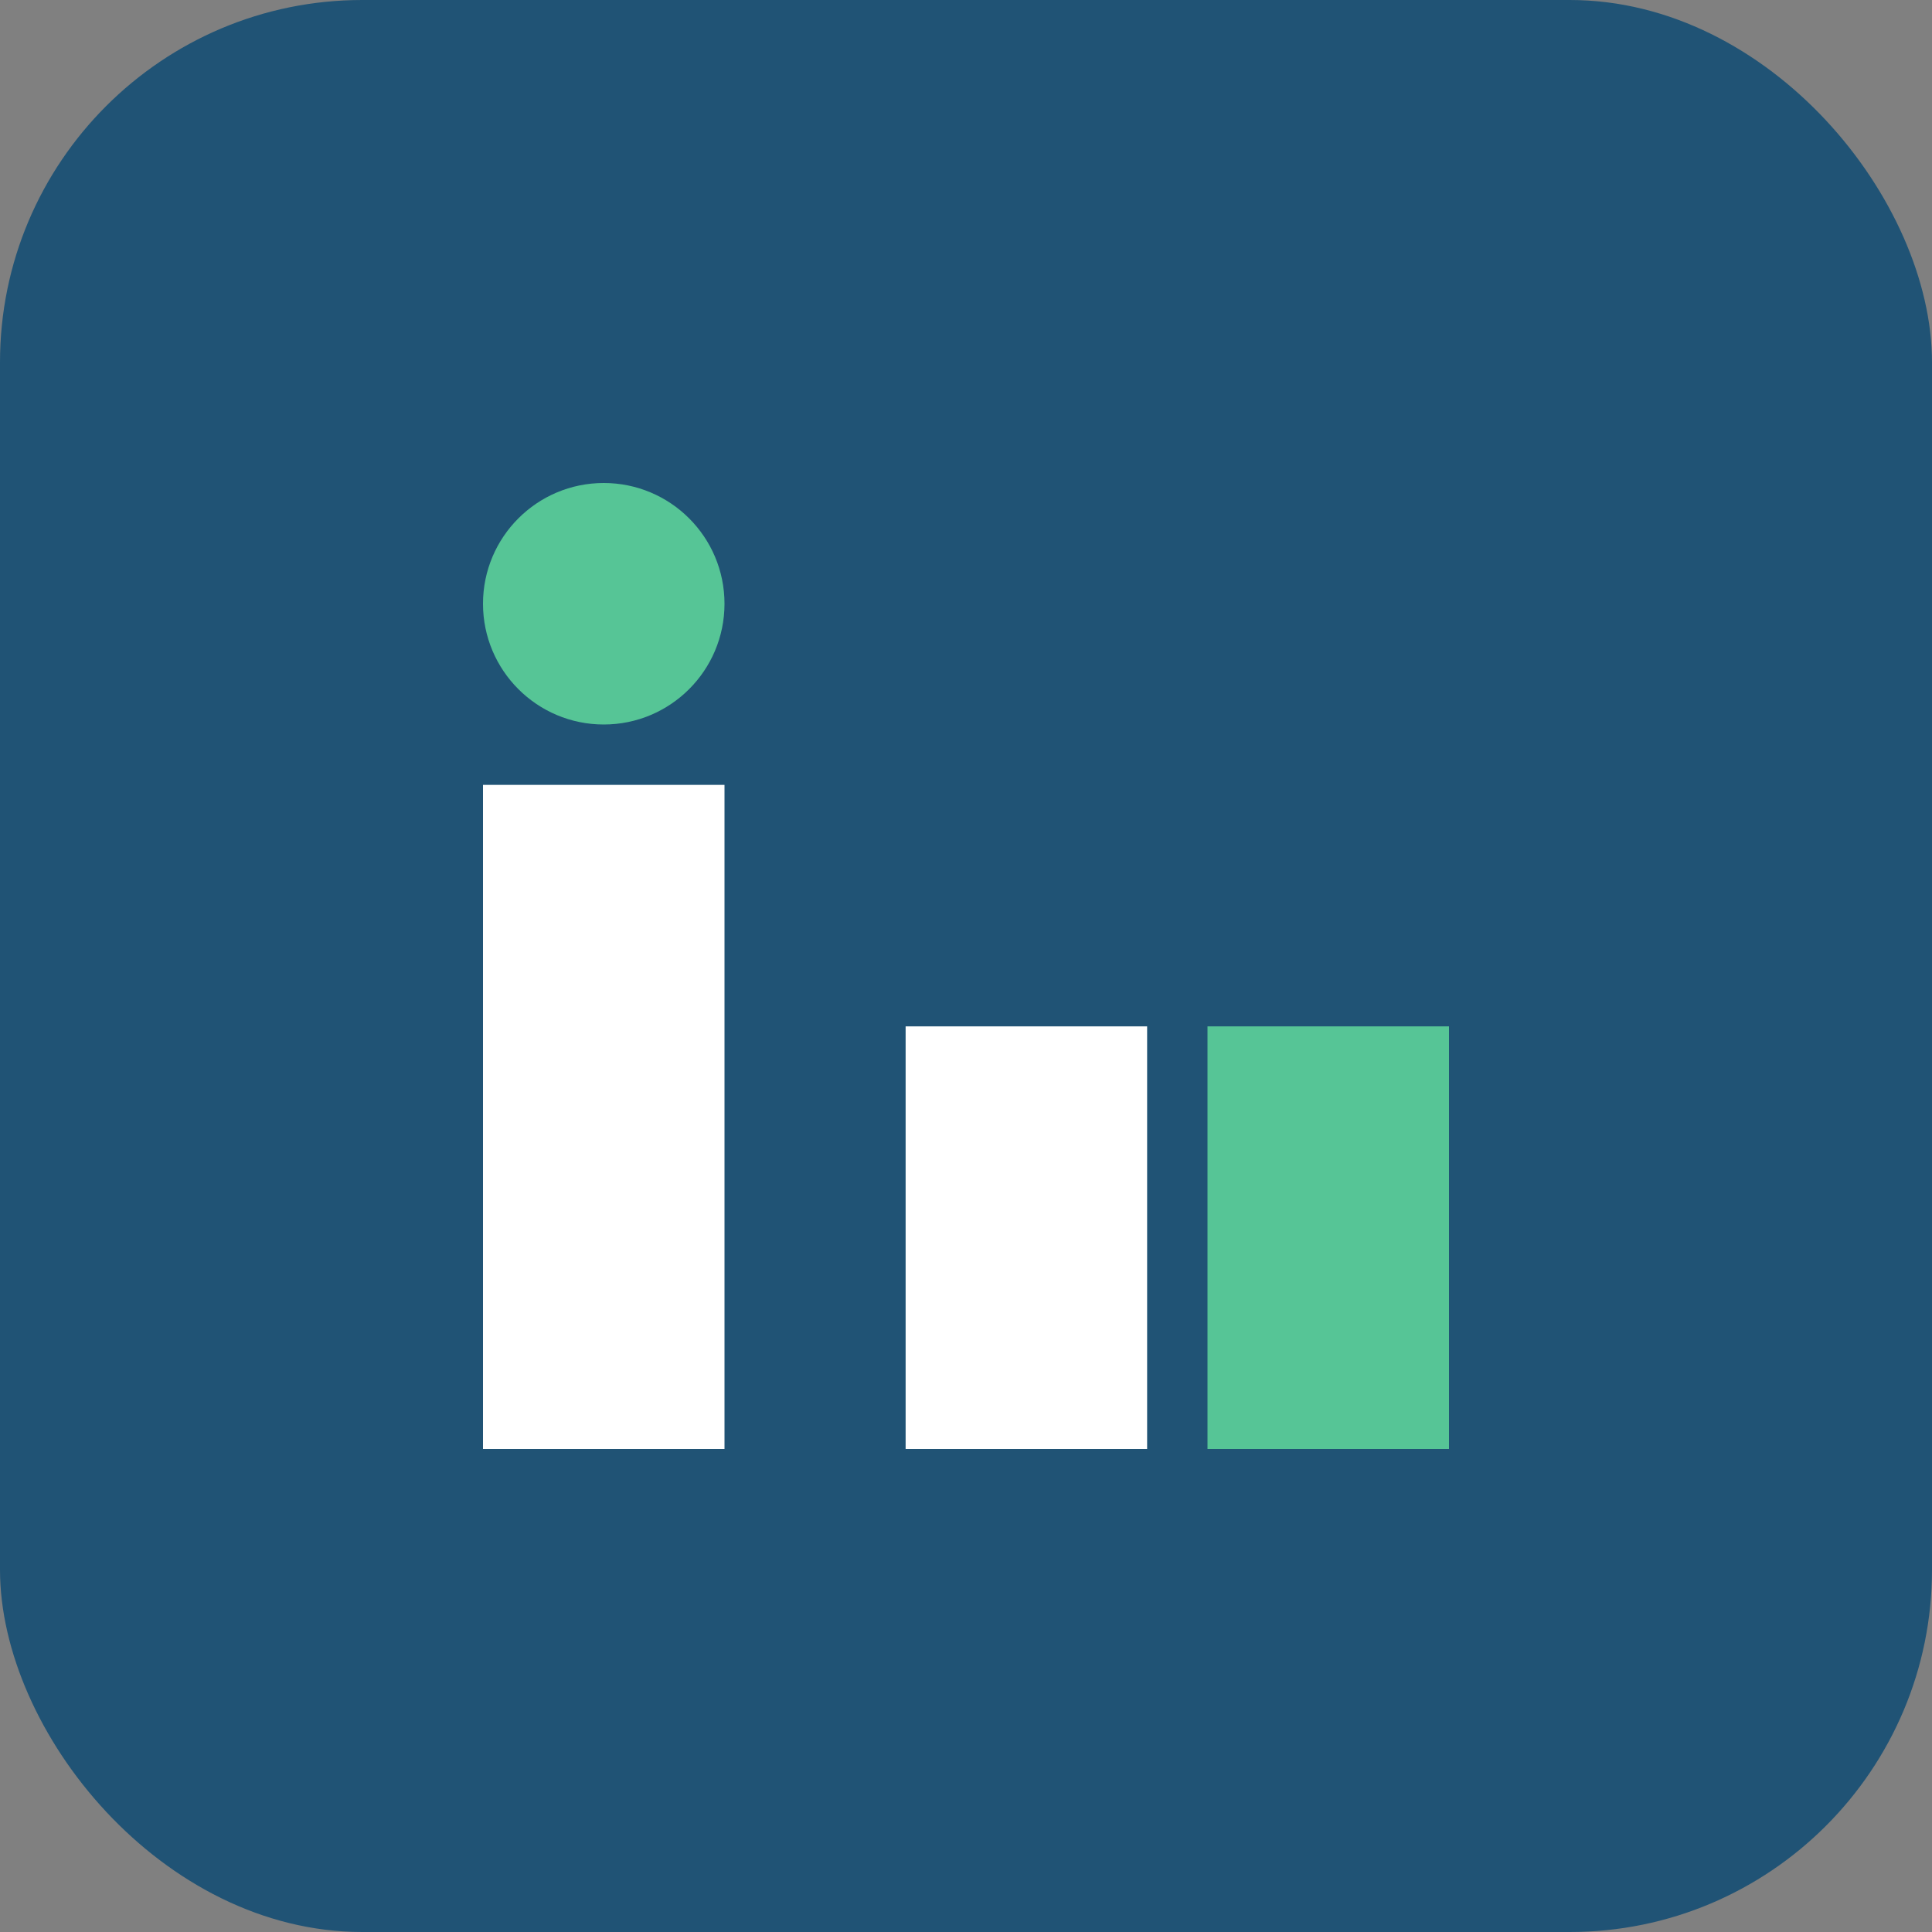
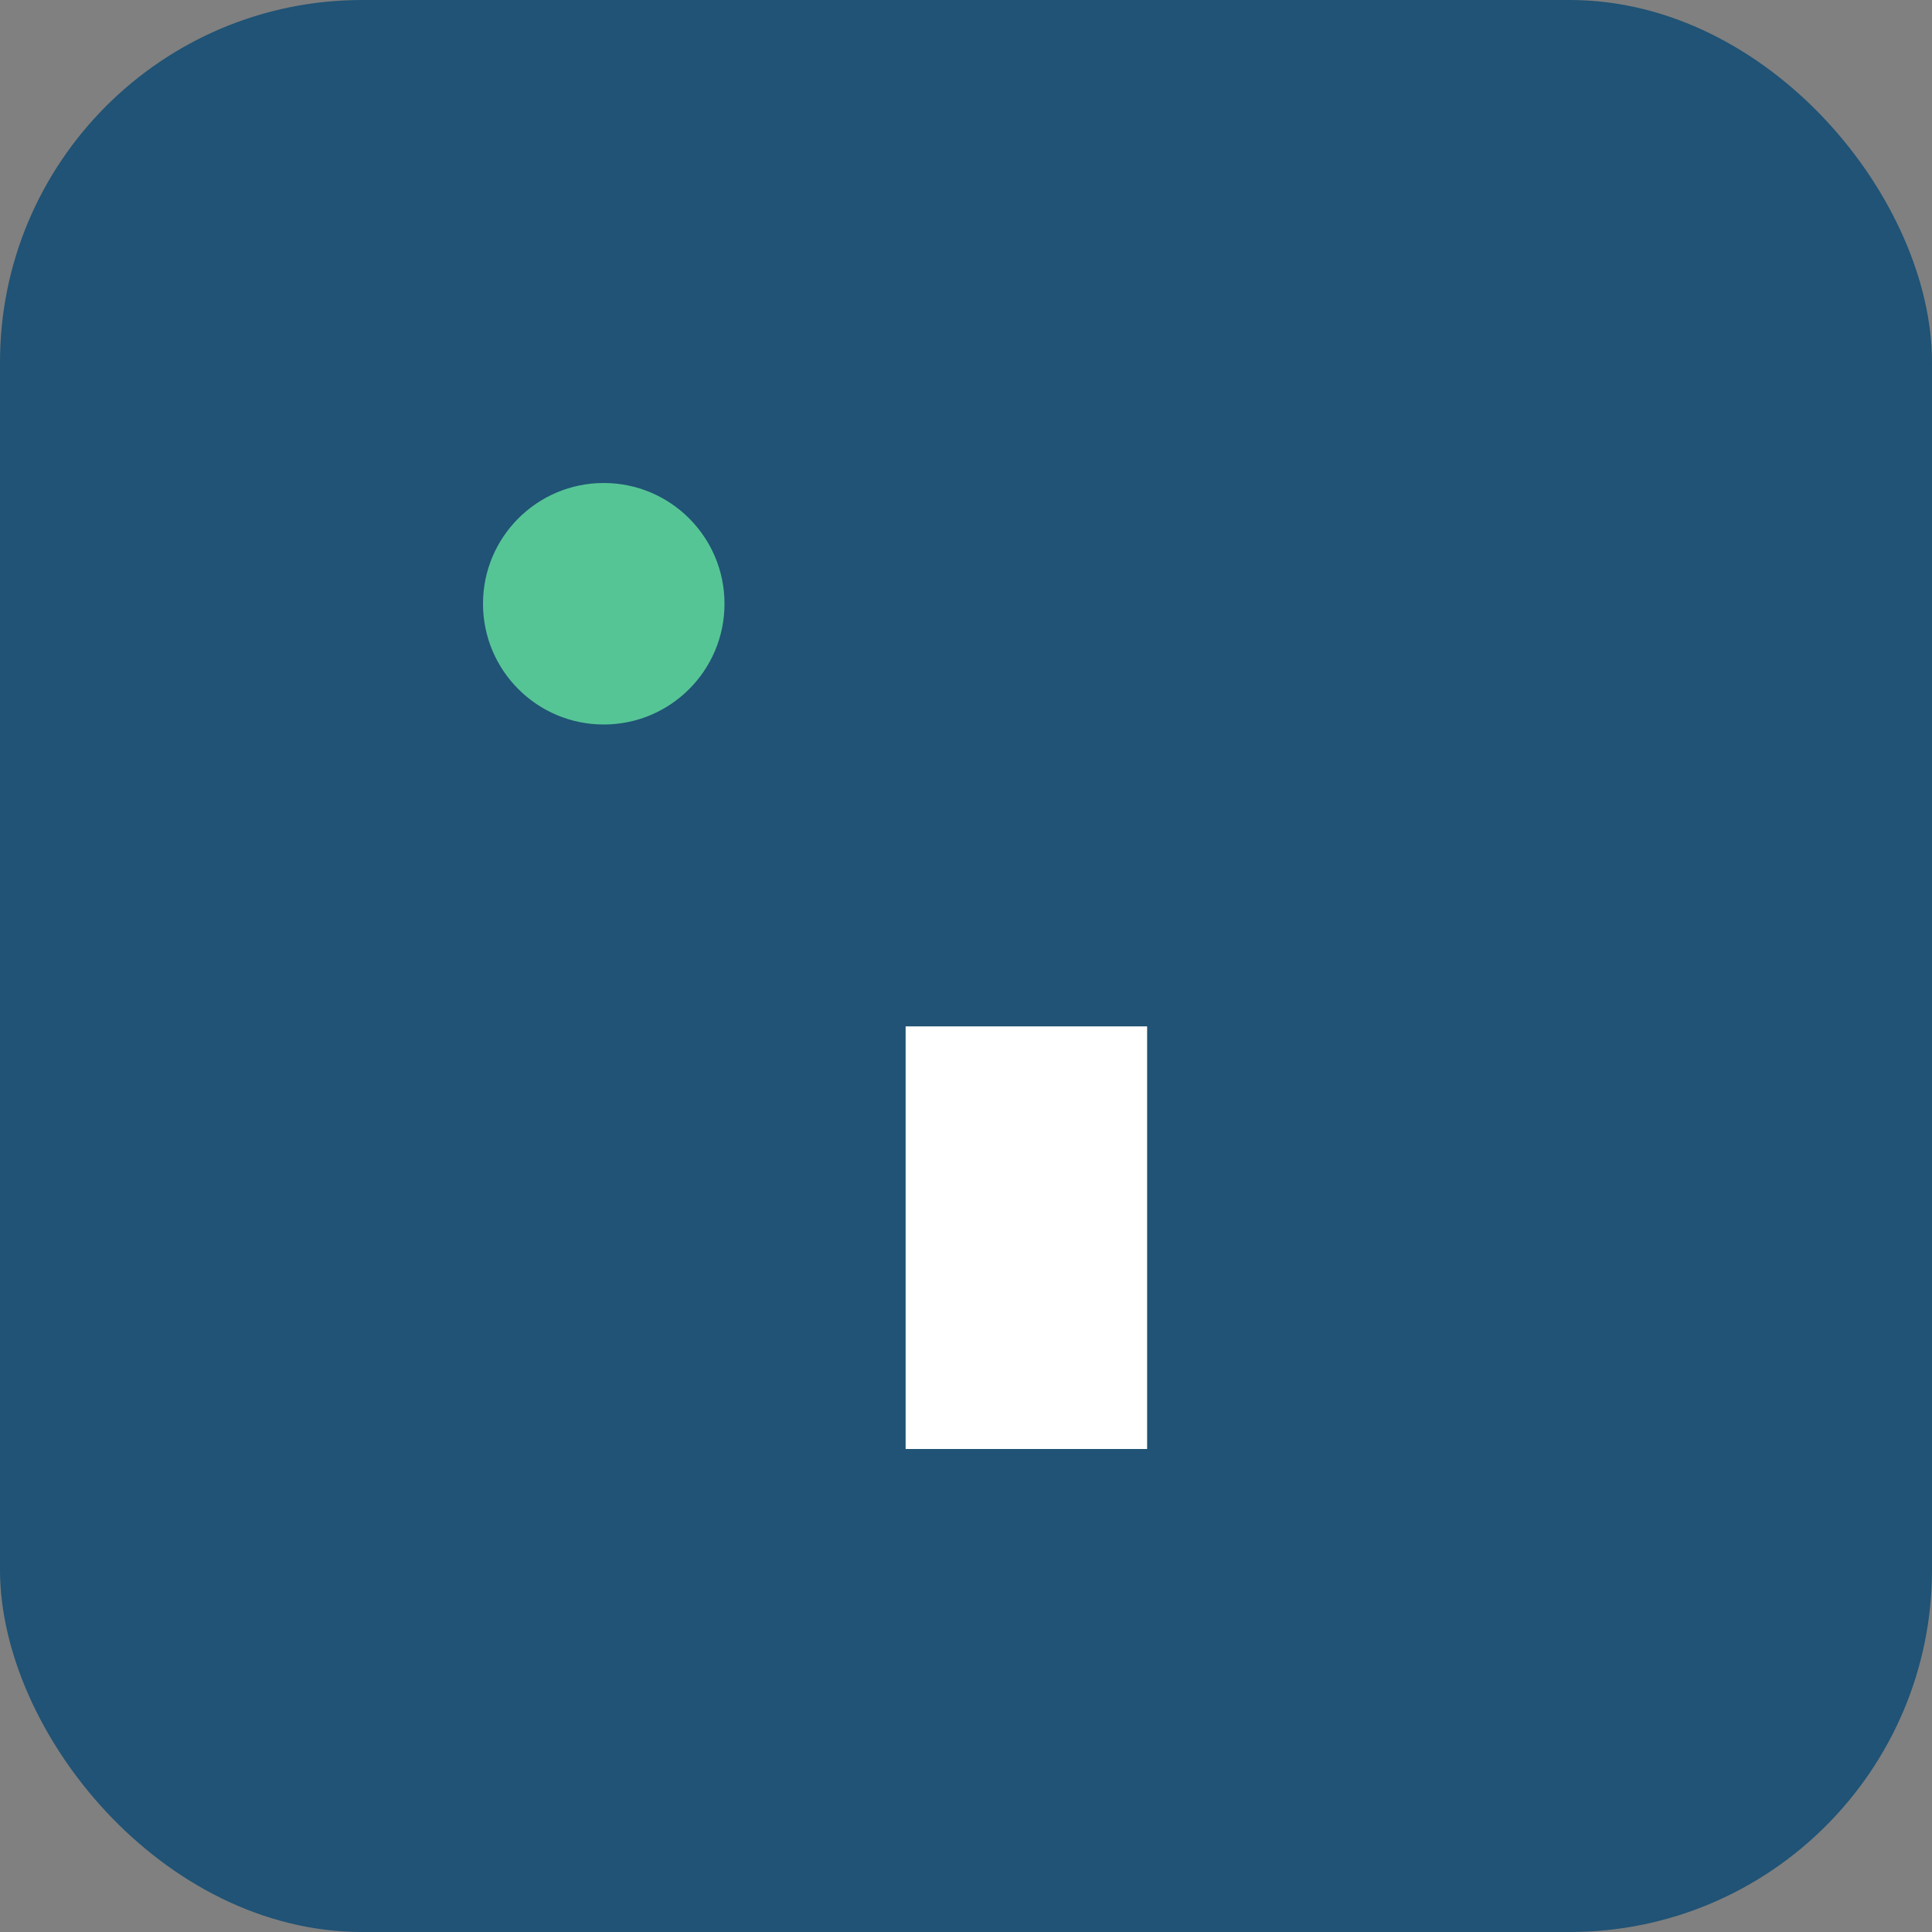
<svg xmlns="http://www.w3.org/2000/svg" viewBox="0 0 32 32" width="32" height="32">
  <rect x="0" y="0" width="32" height="32" fill="#808080" stroke="none" />
  <rect width="32" height="32" rx="6" fill="#205375" />
-   <rect x="8" y="13" width="4" height="11" fill="#fff" />
-   <rect x="20" y="17" width="4" height="7" fill="#56c596" />
  <circle cx="10" cy="10" r="2" fill="#56c596" />
  <rect x="15" y="17" width="4" height="7" fill="#fff" />
</svg>